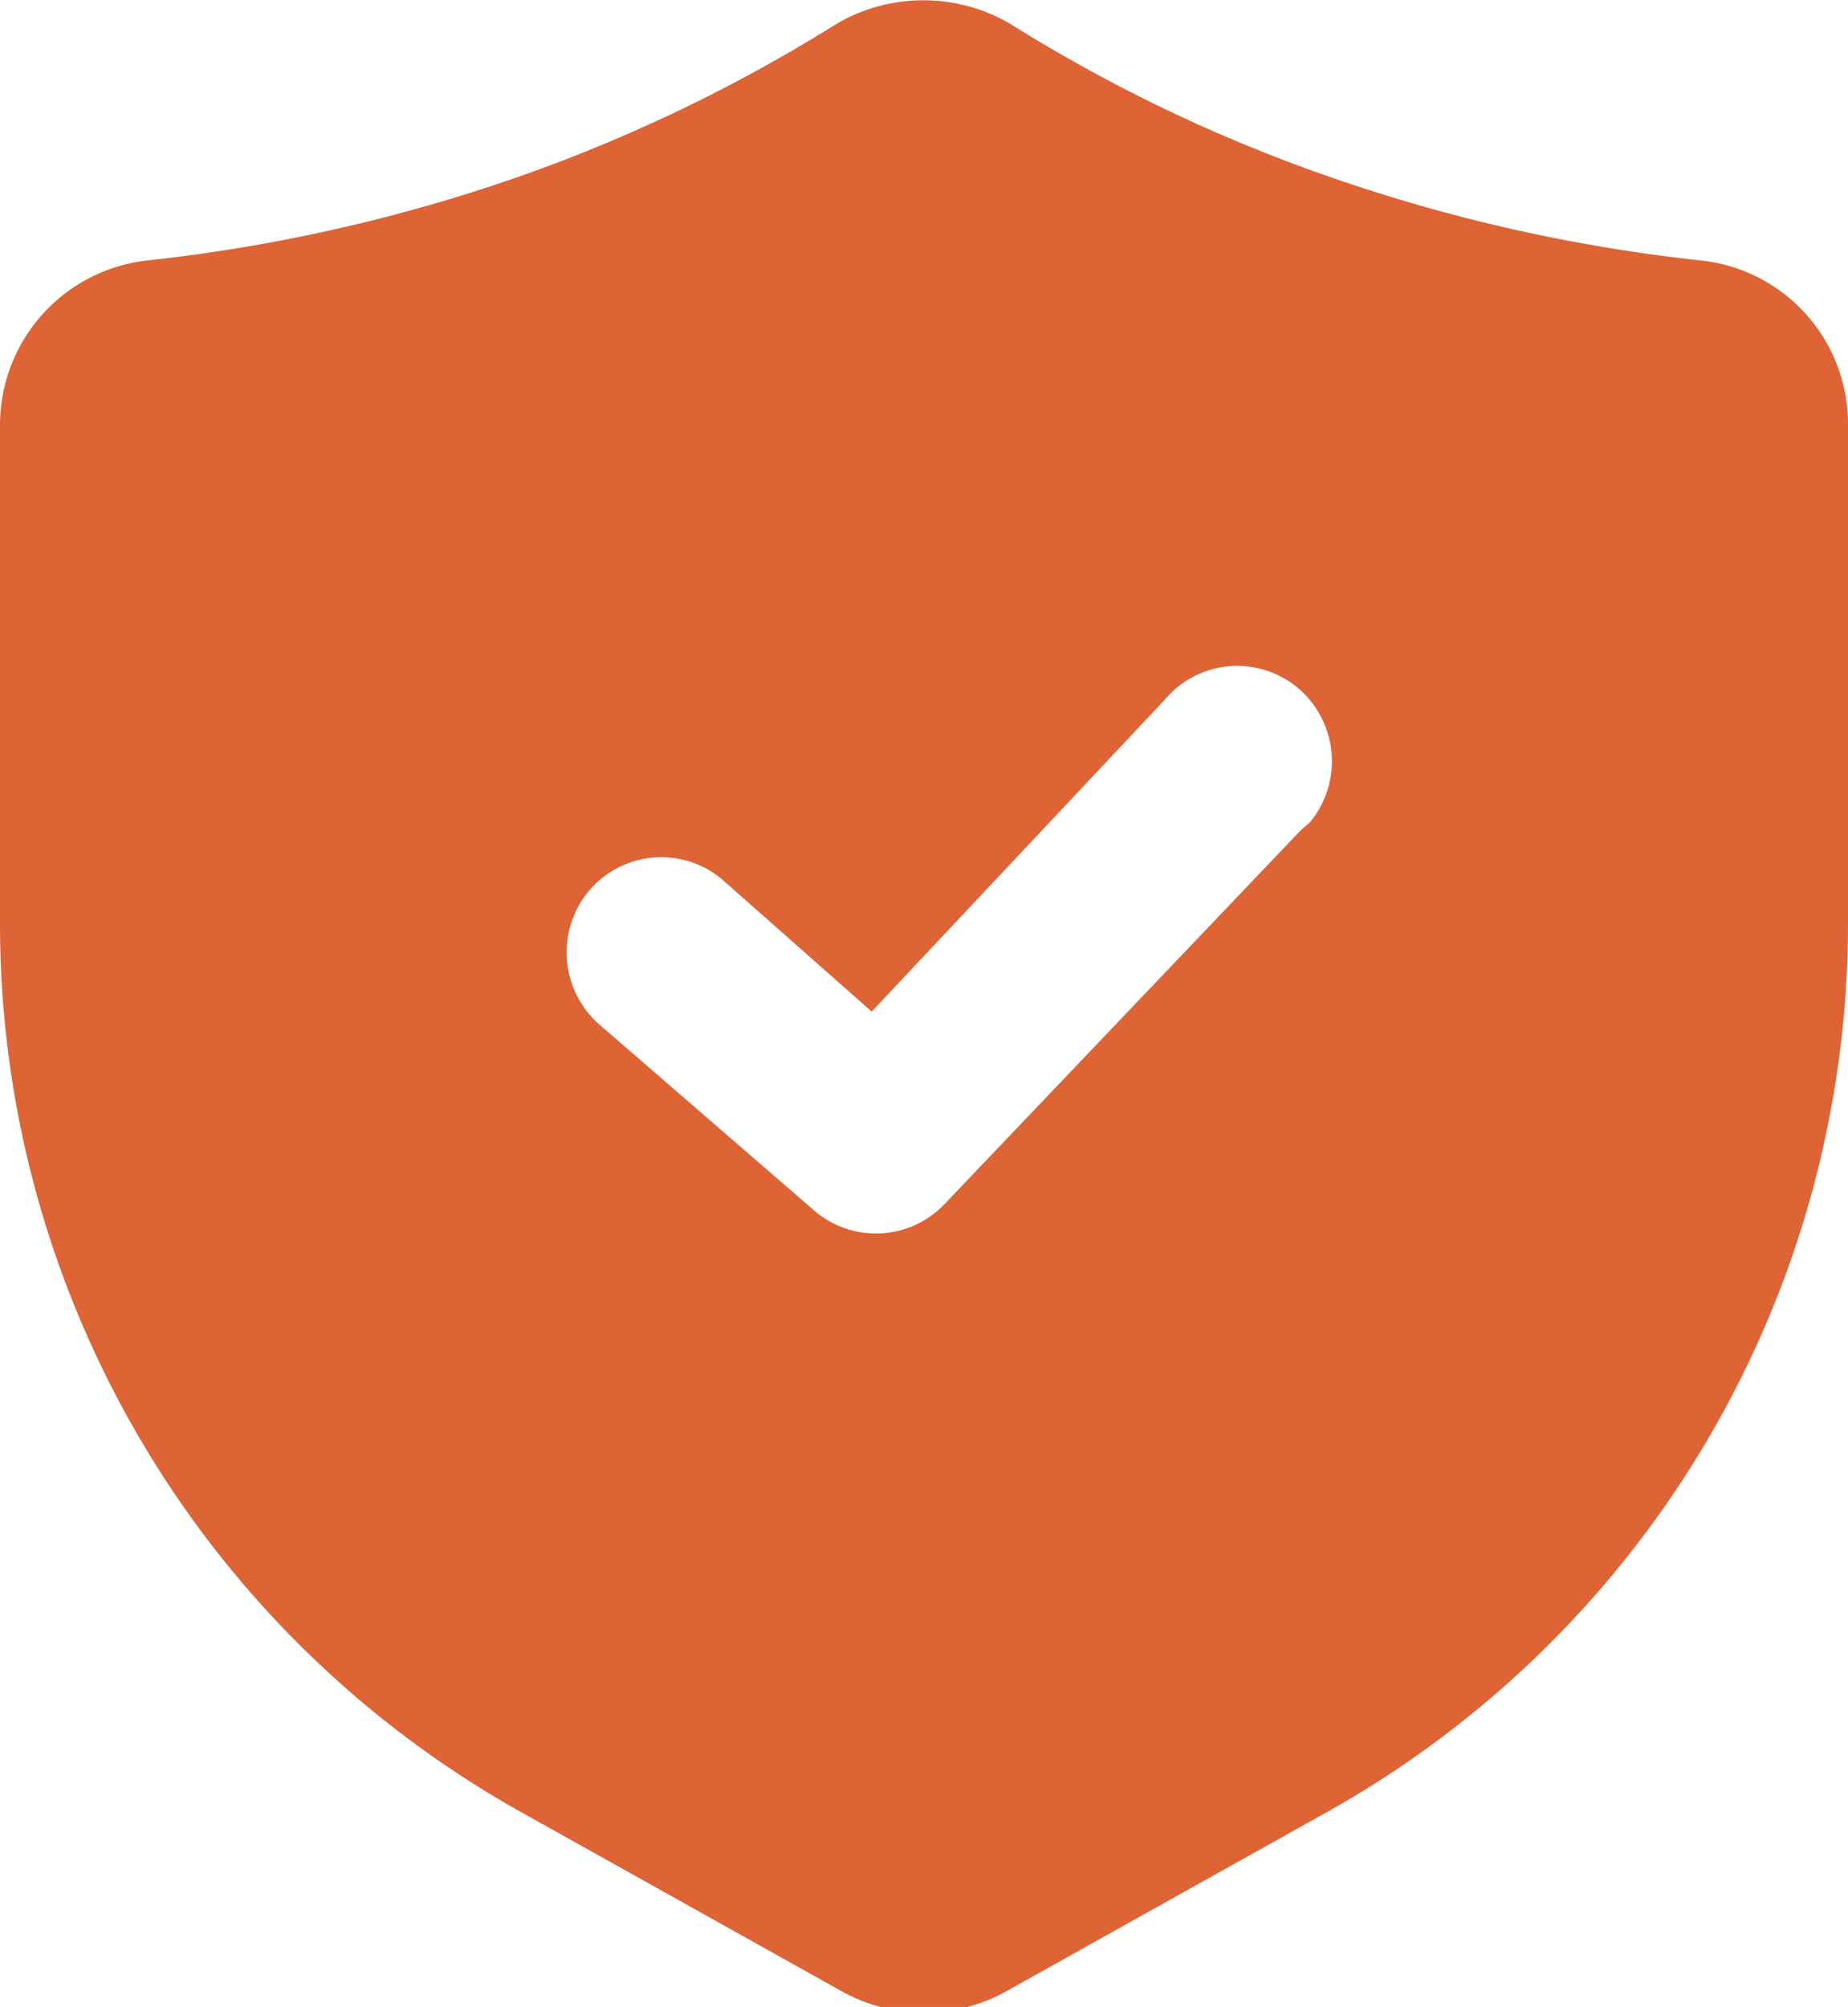
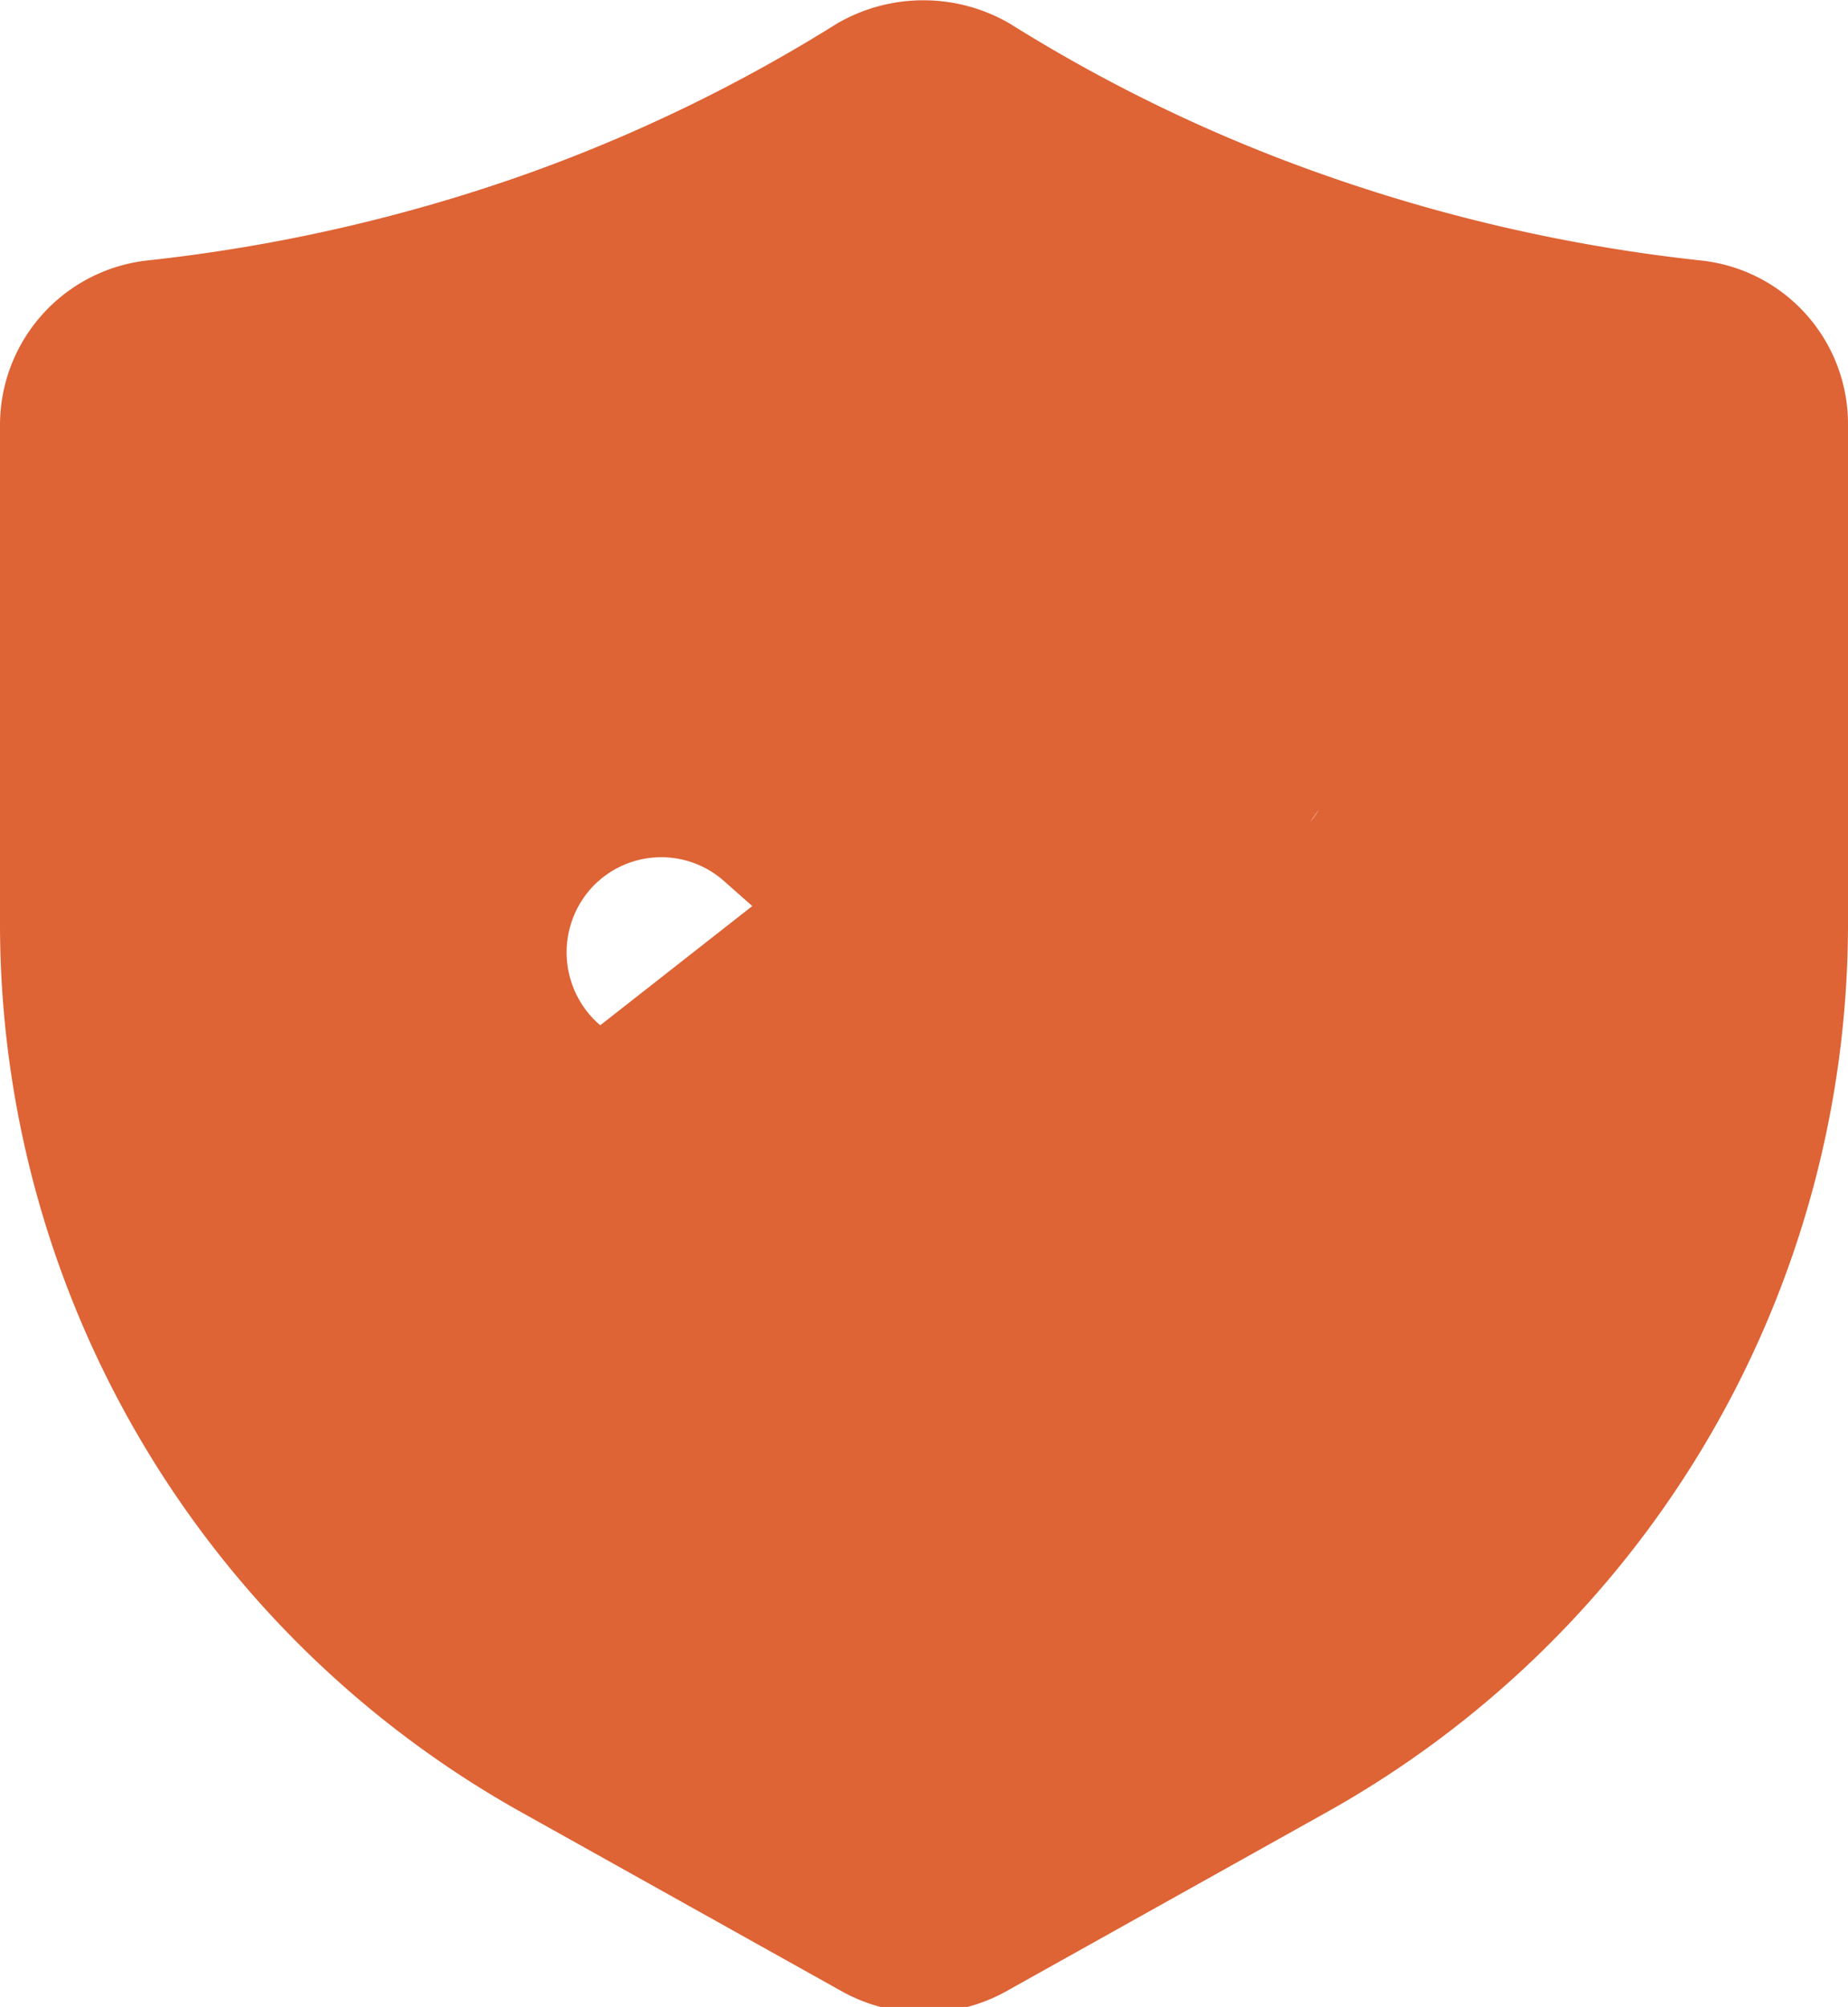
<svg xmlns="http://www.w3.org/2000/svg" viewBox="0 0 14.84 16.11">
  <defs>
    <style>.cls-1{fill:#de6335;}</style>
  </defs>
  <g id="Layer_2" data-name="Layer 2">
    <g id="Layer_1-2" data-name="Layer 1">
      <g id="si">
-         <path id="Layer_2-2" data-name="Layer 2" class="cls-1" d="M13.65,2.09a13.45,13.45,0,0,1-3-.68A12.63,12.63,0,0,1,8.11.19a1.38,1.38,0,0,0-1.39,0h0A12.81,12.81,0,0,1,4.19,1.41a13.45,13.45,0,0,1-3,.68A1.33,1.33,0,0,0,0,3.41v4a8.17,8.17,0,0,0,4.21,7.15l2.56,1.43a1.36,1.36,0,0,0,1.3,0l2.56-1.43a8.17,8.17,0,0,0,4.21-7.15V3.41A1.32,1.32,0,0,0,13.65,2.09Zm-3.2,4.57-2.86,3a.76.76,0,0,1-1.06.05L4.82,8.23a.77.77,0,0,1-.09-1.08A.76.76,0,0,1,5.8,7.06l0,0L7,8.12l2.35-2.5a.76.76,0,0,1,1.07-.1.77.77,0,0,1,.1,1.08Z" />
+         <path id="Layer_2-2" data-name="Layer 2" class="cls-1" d="M13.65,2.09a13.45,13.45,0,0,1-3-.68A12.63,12.63,0,0,1,8.11.19a1.38,1.38,0,0,0-1.39,0h0A12.81,12.81,0,0,1,4.19,1.41a13.45,13.45,0,0,1-3,.68A1.33,1.33,0,0,0,0,3.41v4a8.17,8.17,0,0,0,4.21,7.15l2.56,1.43a1.36,1.36,0,0,0,1.3,0l2.56-1.43a8.17,8.17,0,0,0,4.21-7.15V3.41A1.32,1.32,0,0,0,13.65,2.09Za.76.76,0,0,1-1.06.05L4.82,8.23a.77.77,0,0,1-.09-1.08A.76.76,0,0,1,5.8,7.06l0,0L7,8.12l2.35-2.5a.76.76,0,0,1,1.07-.1.77.77,0,0,1,.1,1.08Z" />
      </g>
    </g>
  </g>
</svg>